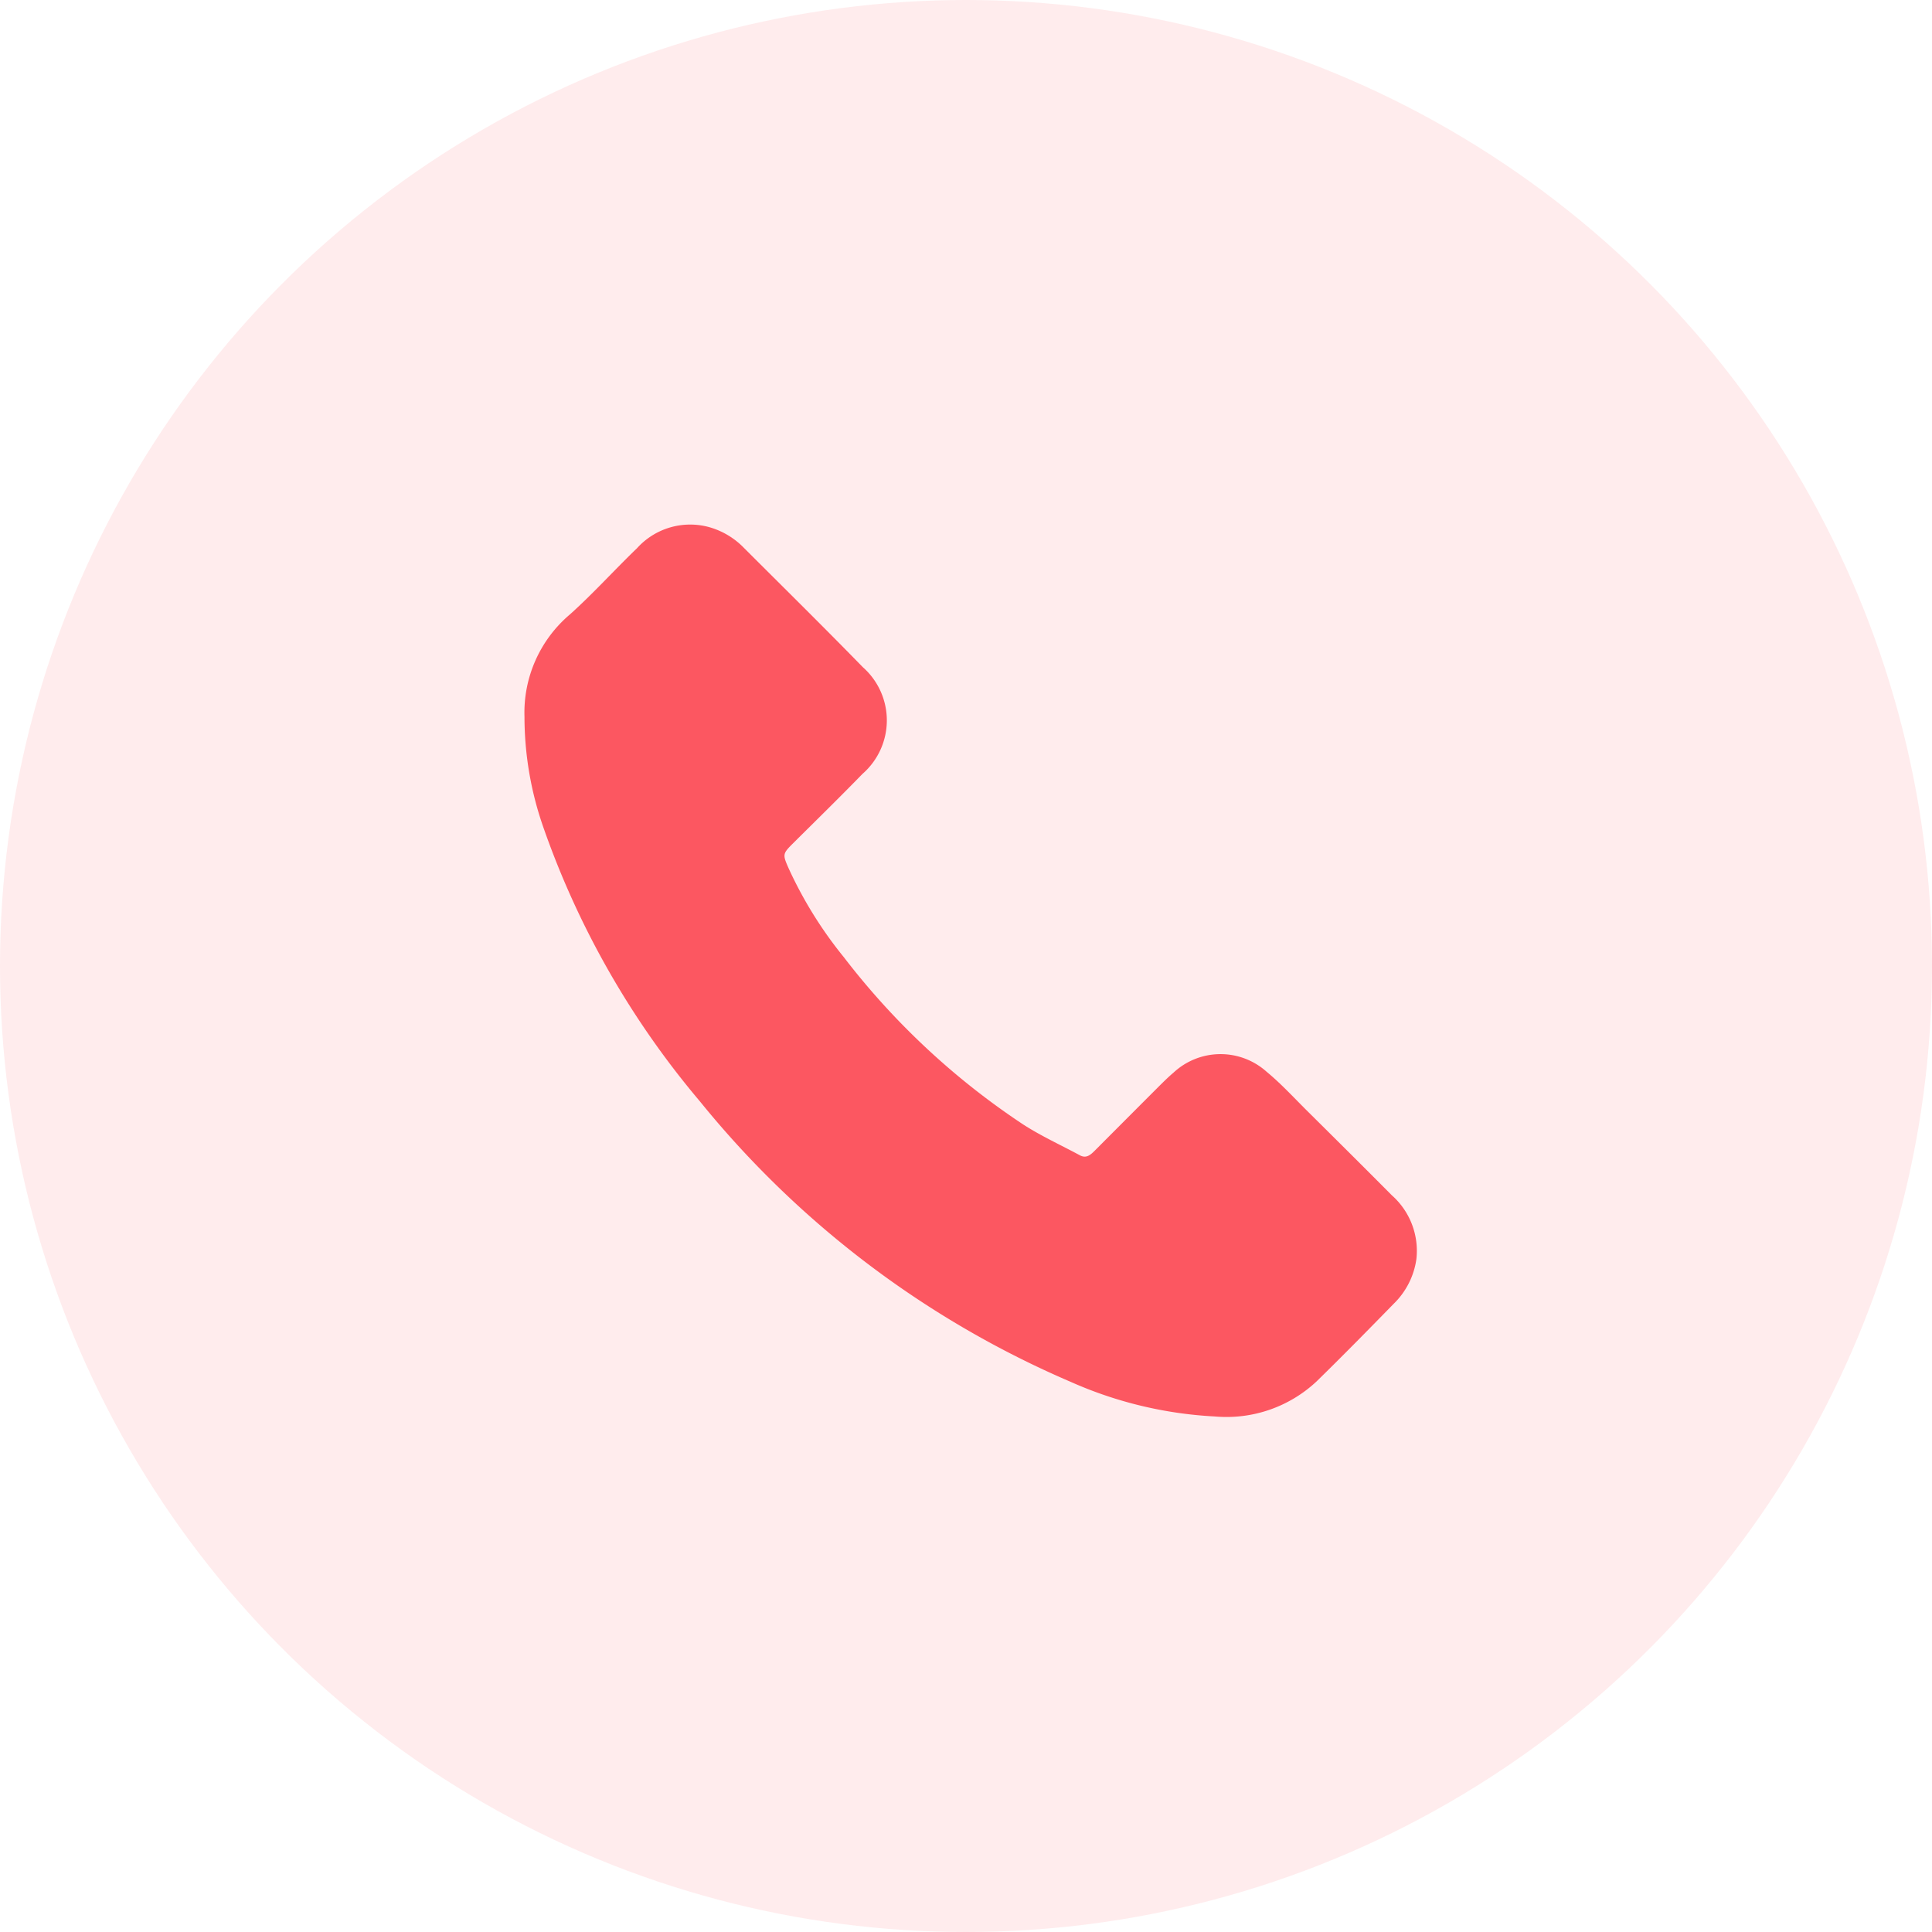
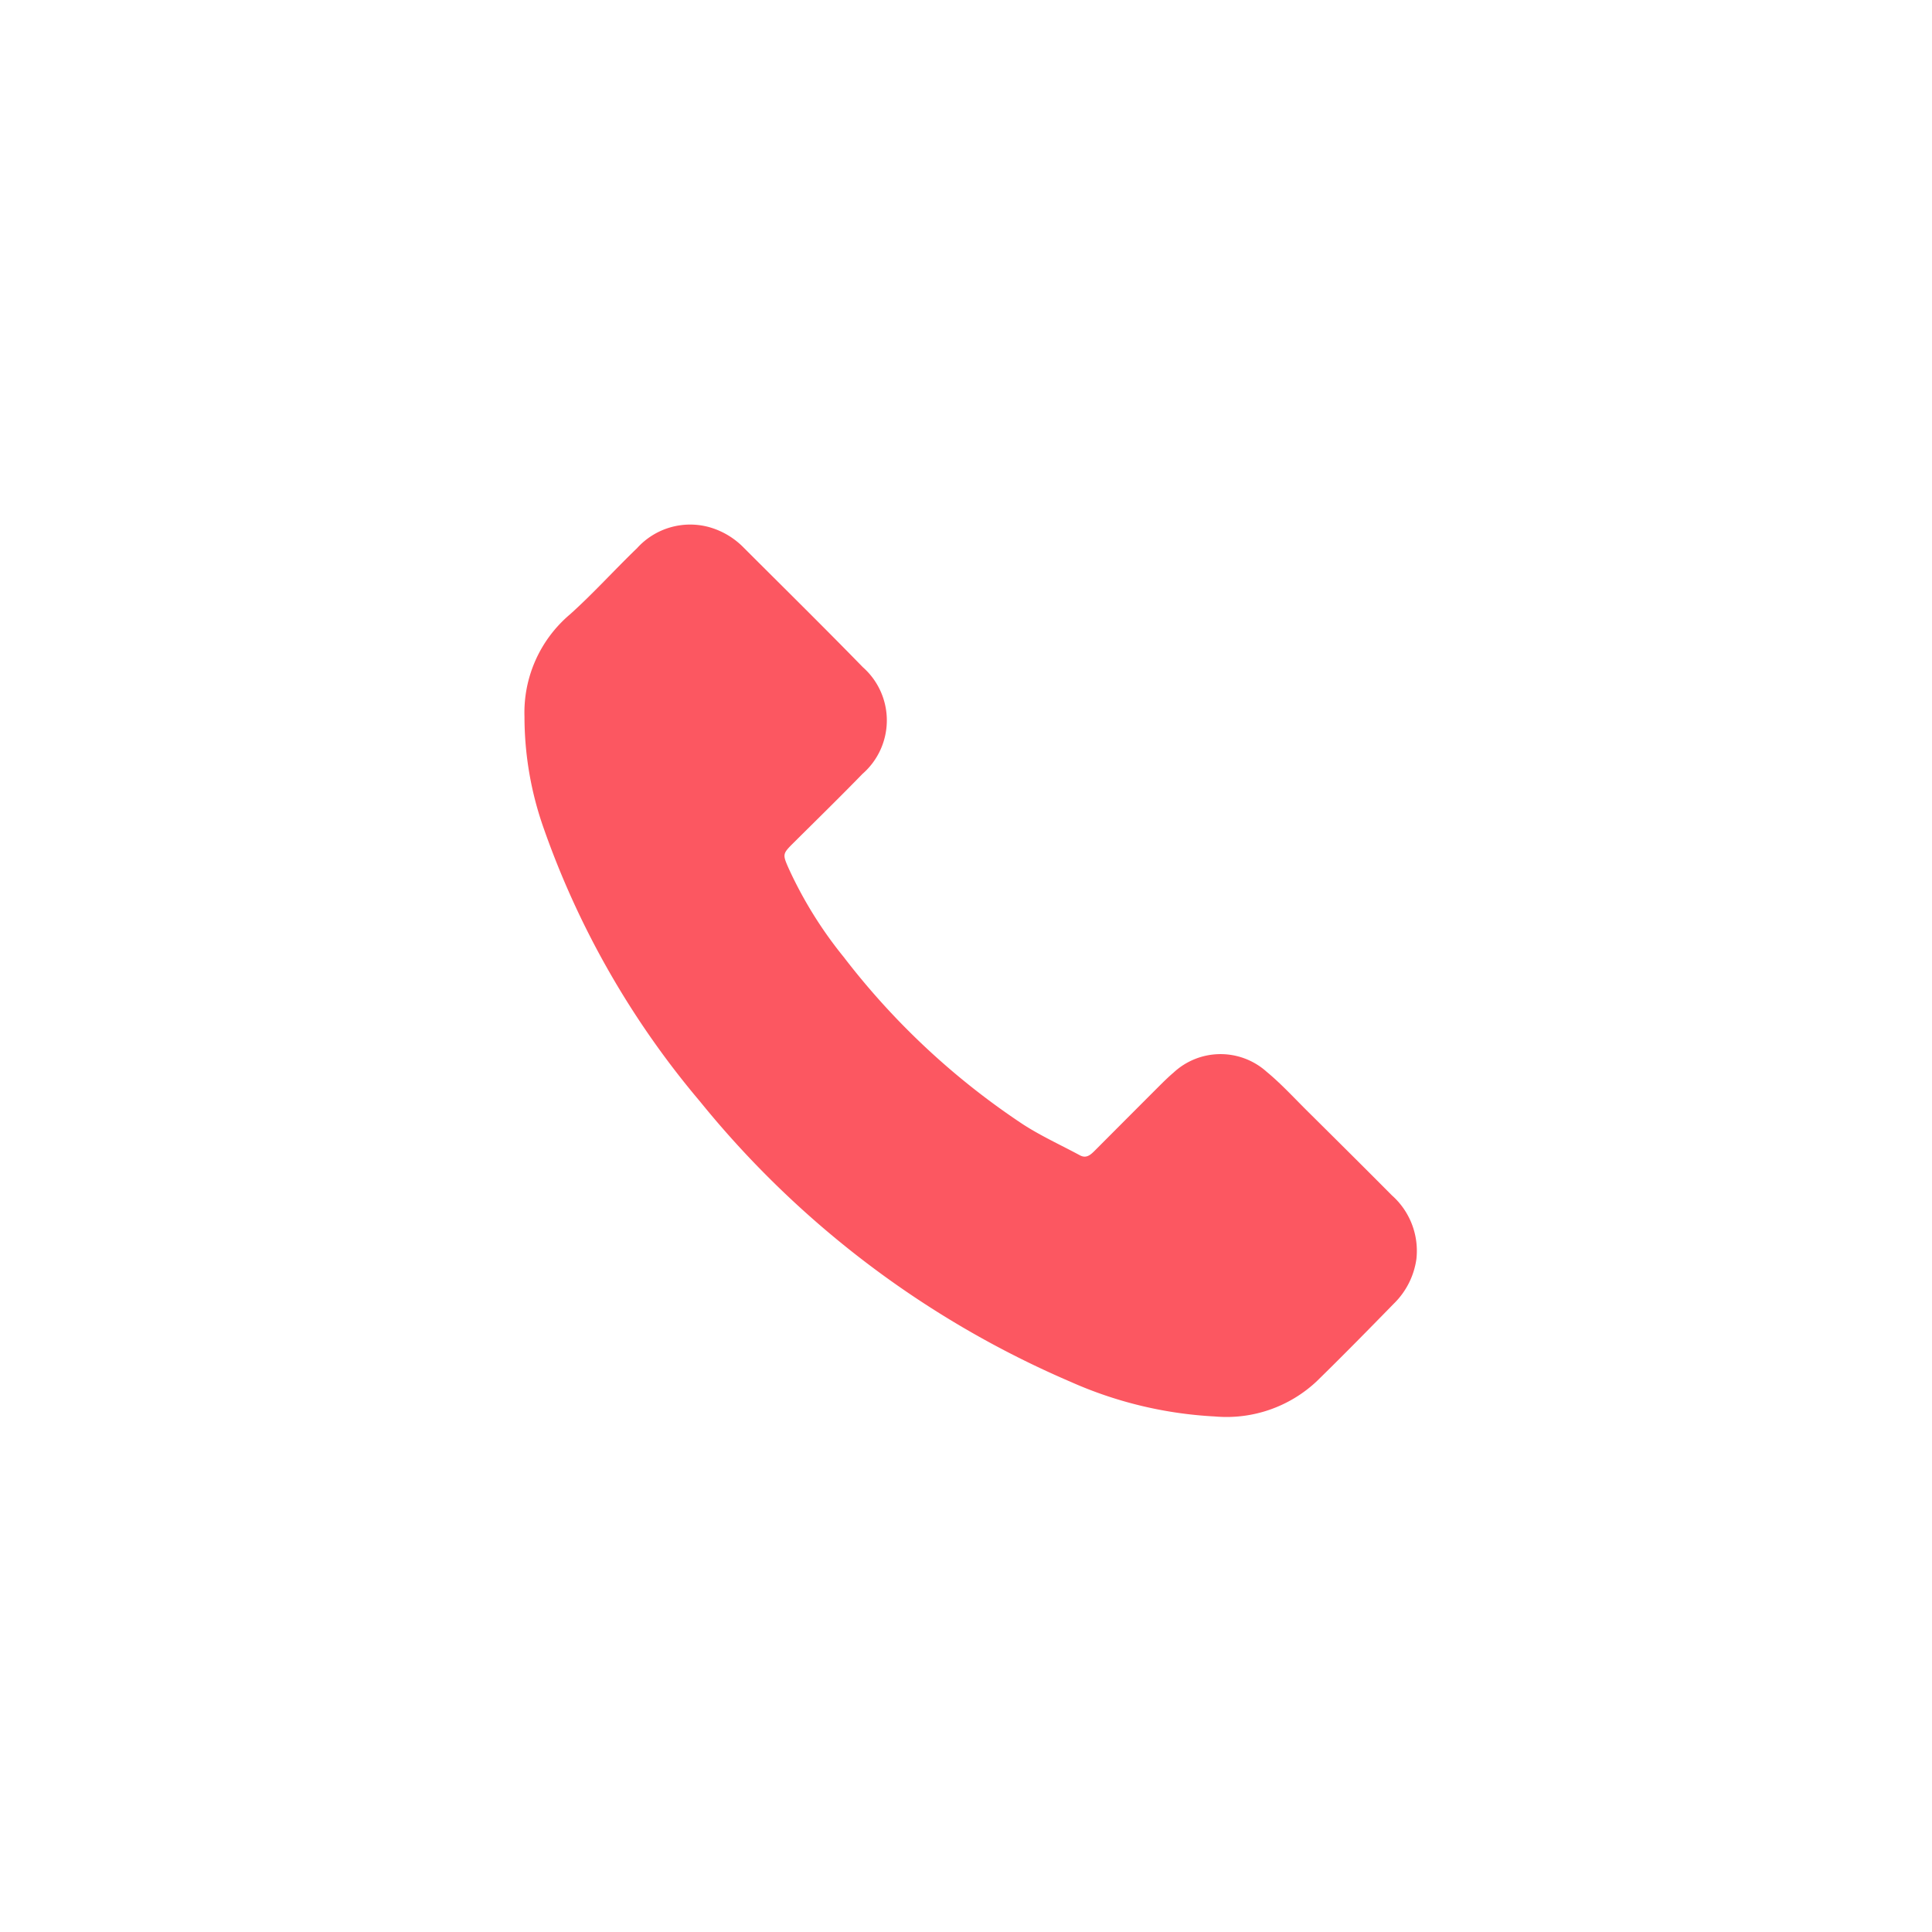
<svg xmlns="http://www.w3.org/2000/svg" width="70" height="70" viewBox="0 0 70 70">
  <g id="Group_262" data-name="Group 262" transform="translate(-262 -695)">
-     <circle id="Ellipse_2" data-name="Ellipse 2" cx="35" cy="35" r="35" transform="translate(262 695)" fill="#fc5761" opacity="0.116" />
    <path id="Path_946" data-name="Path 946" d="M113.969,9.034a2.572,2.572,0,0,0,.006-3.861c-1.42-1.457-2.872-2.887-4.311-4.325A2.823,2.823,0,0,0,108.446.11a2.593,2.593,0,0,0-2.653.753c-.821.79-1.586,1.641-2.432,2.4a4.658,4.658,0,0,0-1.645,3.707,12.149,12.149,0,0,0,.7,4.052,31.42,31.42,0,0,0,5.654,9.88A35.08,35.08,0,0,0,121.51,31.069a14.7,14.7,0,0,0,5.217,1.252,4.773,4.773,0,0,0,3.688-1.27c.944-.922,1.87-1.866,2.792-2.81a2.806,2.806,0,0,0,.824-1.617,2.687,2.687,0,0,0-.888-2.315c-.993-1-2-2-3-2.992-.508-.5-.993-1.036-1.54-1.487a2.5,2.5,0,0,0-3.372.034c-.2.169-.384.354-.572.541q-1.143,1.144-2.283,2.288c-.154.153-.307.292-.541.163-.686-.369-1.4-.695-2.048-1.113a26.916,26.916,0,0,1-6.5-6.062,14.961,14.961,0,0,1-2-3.219c-.224-.507-.221-.528.169-.916.839-.834,1.688-1.664,2.512-2.512Z" transform="translate(179.287 714)" fill="#fc5761" />
  </g>
</svg>